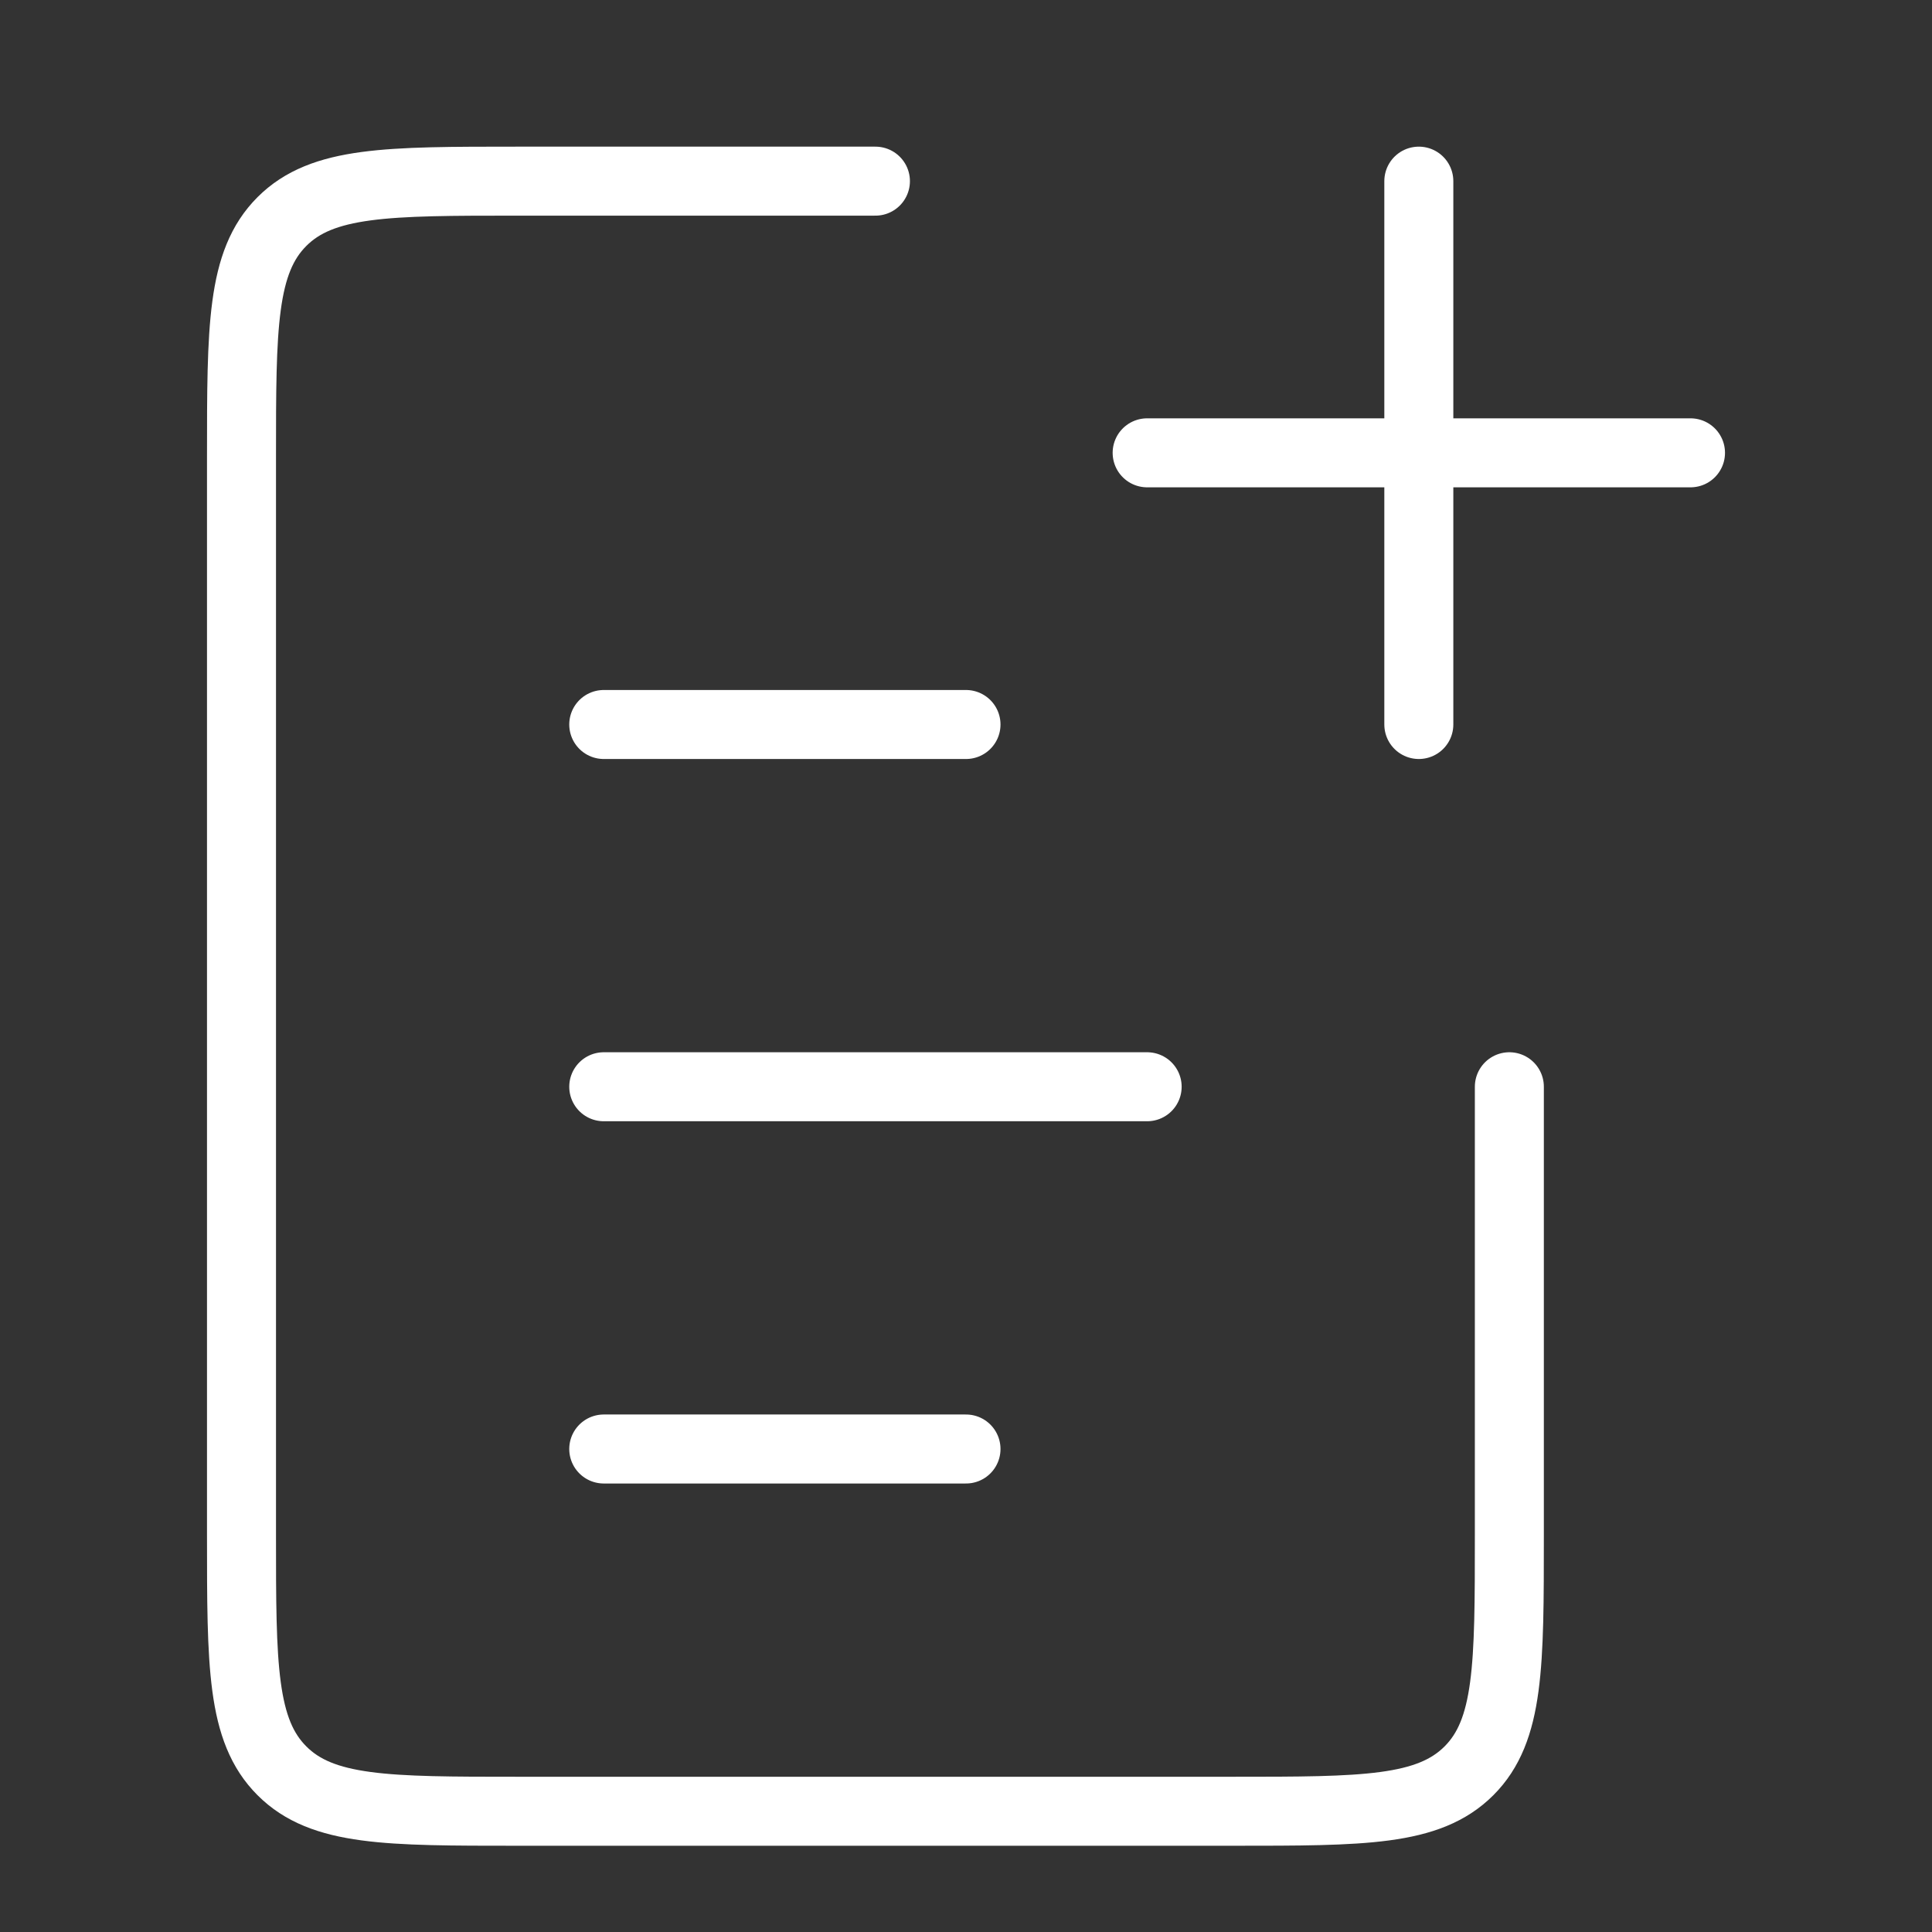
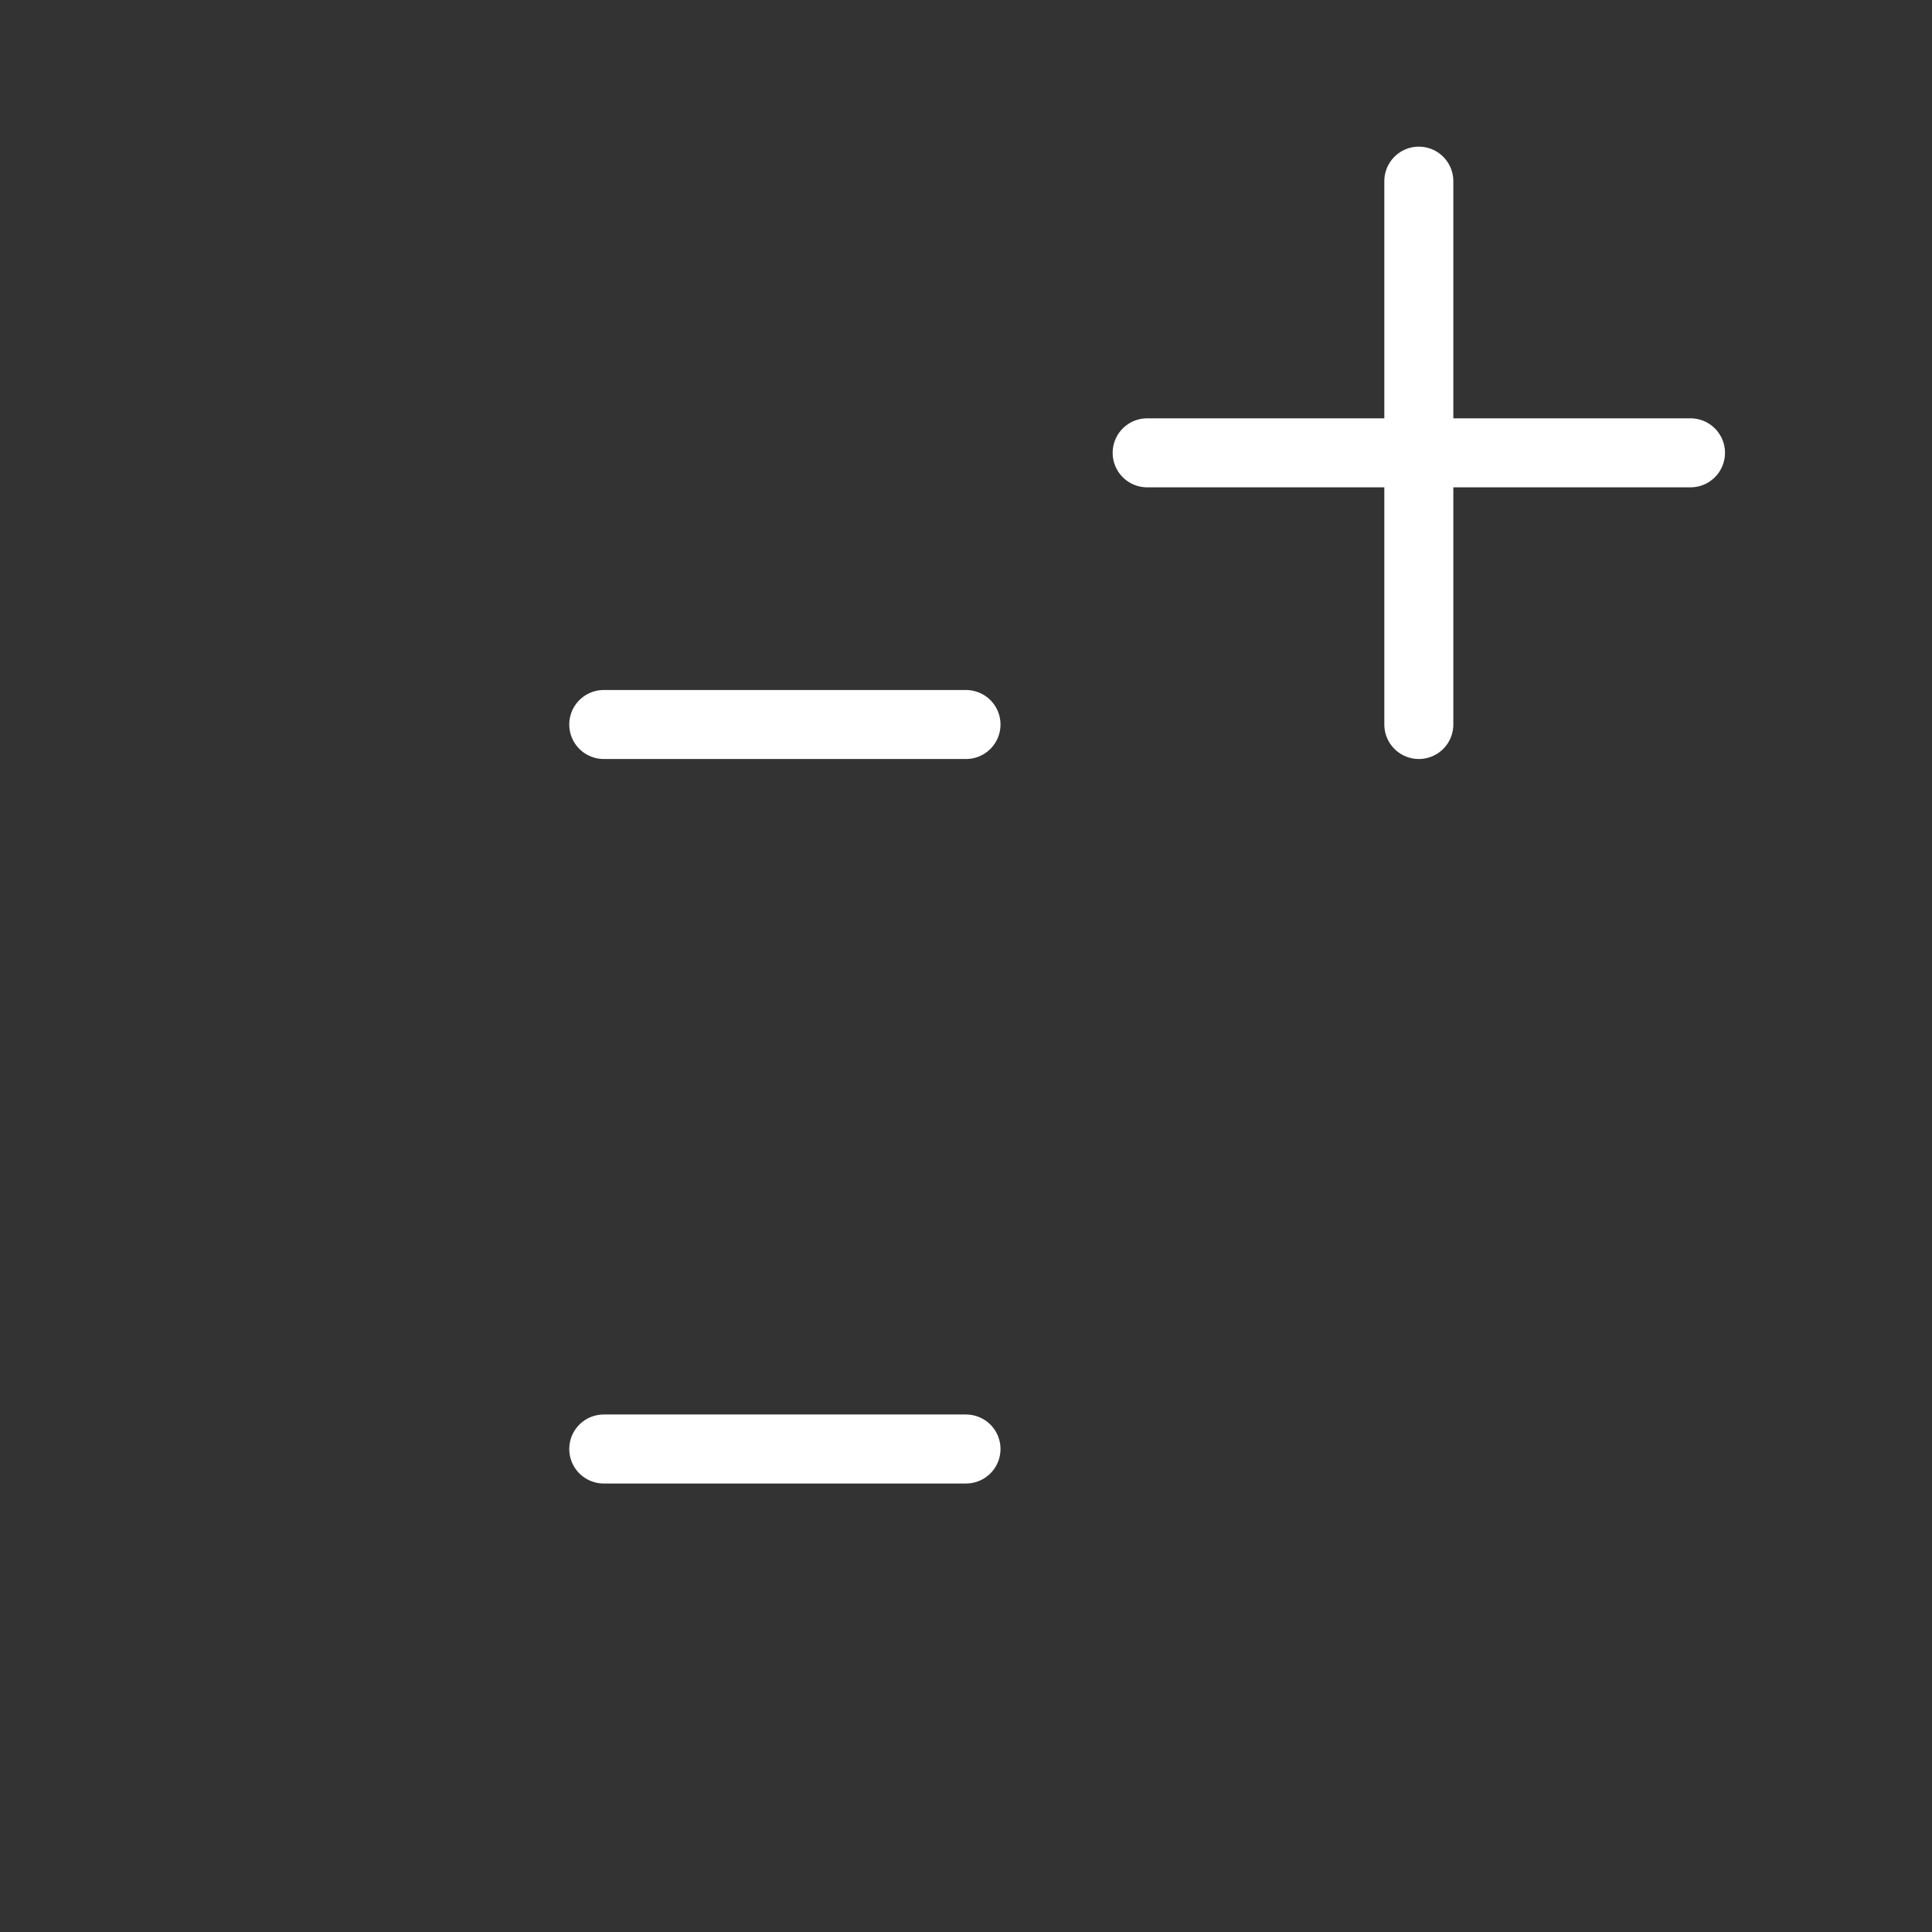
<svg xmlns="http://www.w3.org/2000/svg" width="42" height="42" viewBox="0 0 42 42" fill="none">
  <rect x="0" y="0" width="42" height="42" fill="#333333" stroke="none" />
-   <path d="M32.812 23.625V33.375C32.812 36.203 32.812 37.618 31.934 38.496C31.055 39.375 29.641 39.375 26.812 39.375H11.25C8.422 39.375 7.007 39.375 6.129 38.496C5.25 37.618 5.25 36.203 5.25 33.375V9.938C5.25 7.109 5.25 5.695 6.129 4.816C7.007 3.938 8.422 3.938 11.25 3.938H19.031" stroke="white" stroke-width="1.5" stroke-linecap="round" />
  <path d="M30.844 3.938L30.844 15.75" stroke="white" stroke-width="1.5" stroke-linecap="round" />
  <path d="M36.75 9.844L24.938 9.844" stroke="white" stroke-width="1.5" stroke-linecap="round" />
-   <path d="M13.125 23.625L24.938 23.625" stroke="white" stroke-width="1.5" stroke-linecap="round" />
  <path d="M13.125 15.75L21 15.75" stroke="white" stroke-width="1.5" stroke-linecap="round" />
  <path d="M13.125 31.5L21 31.5" stroke="white" stroke-width="1.5" stroke-linecap="round" />
</svg>